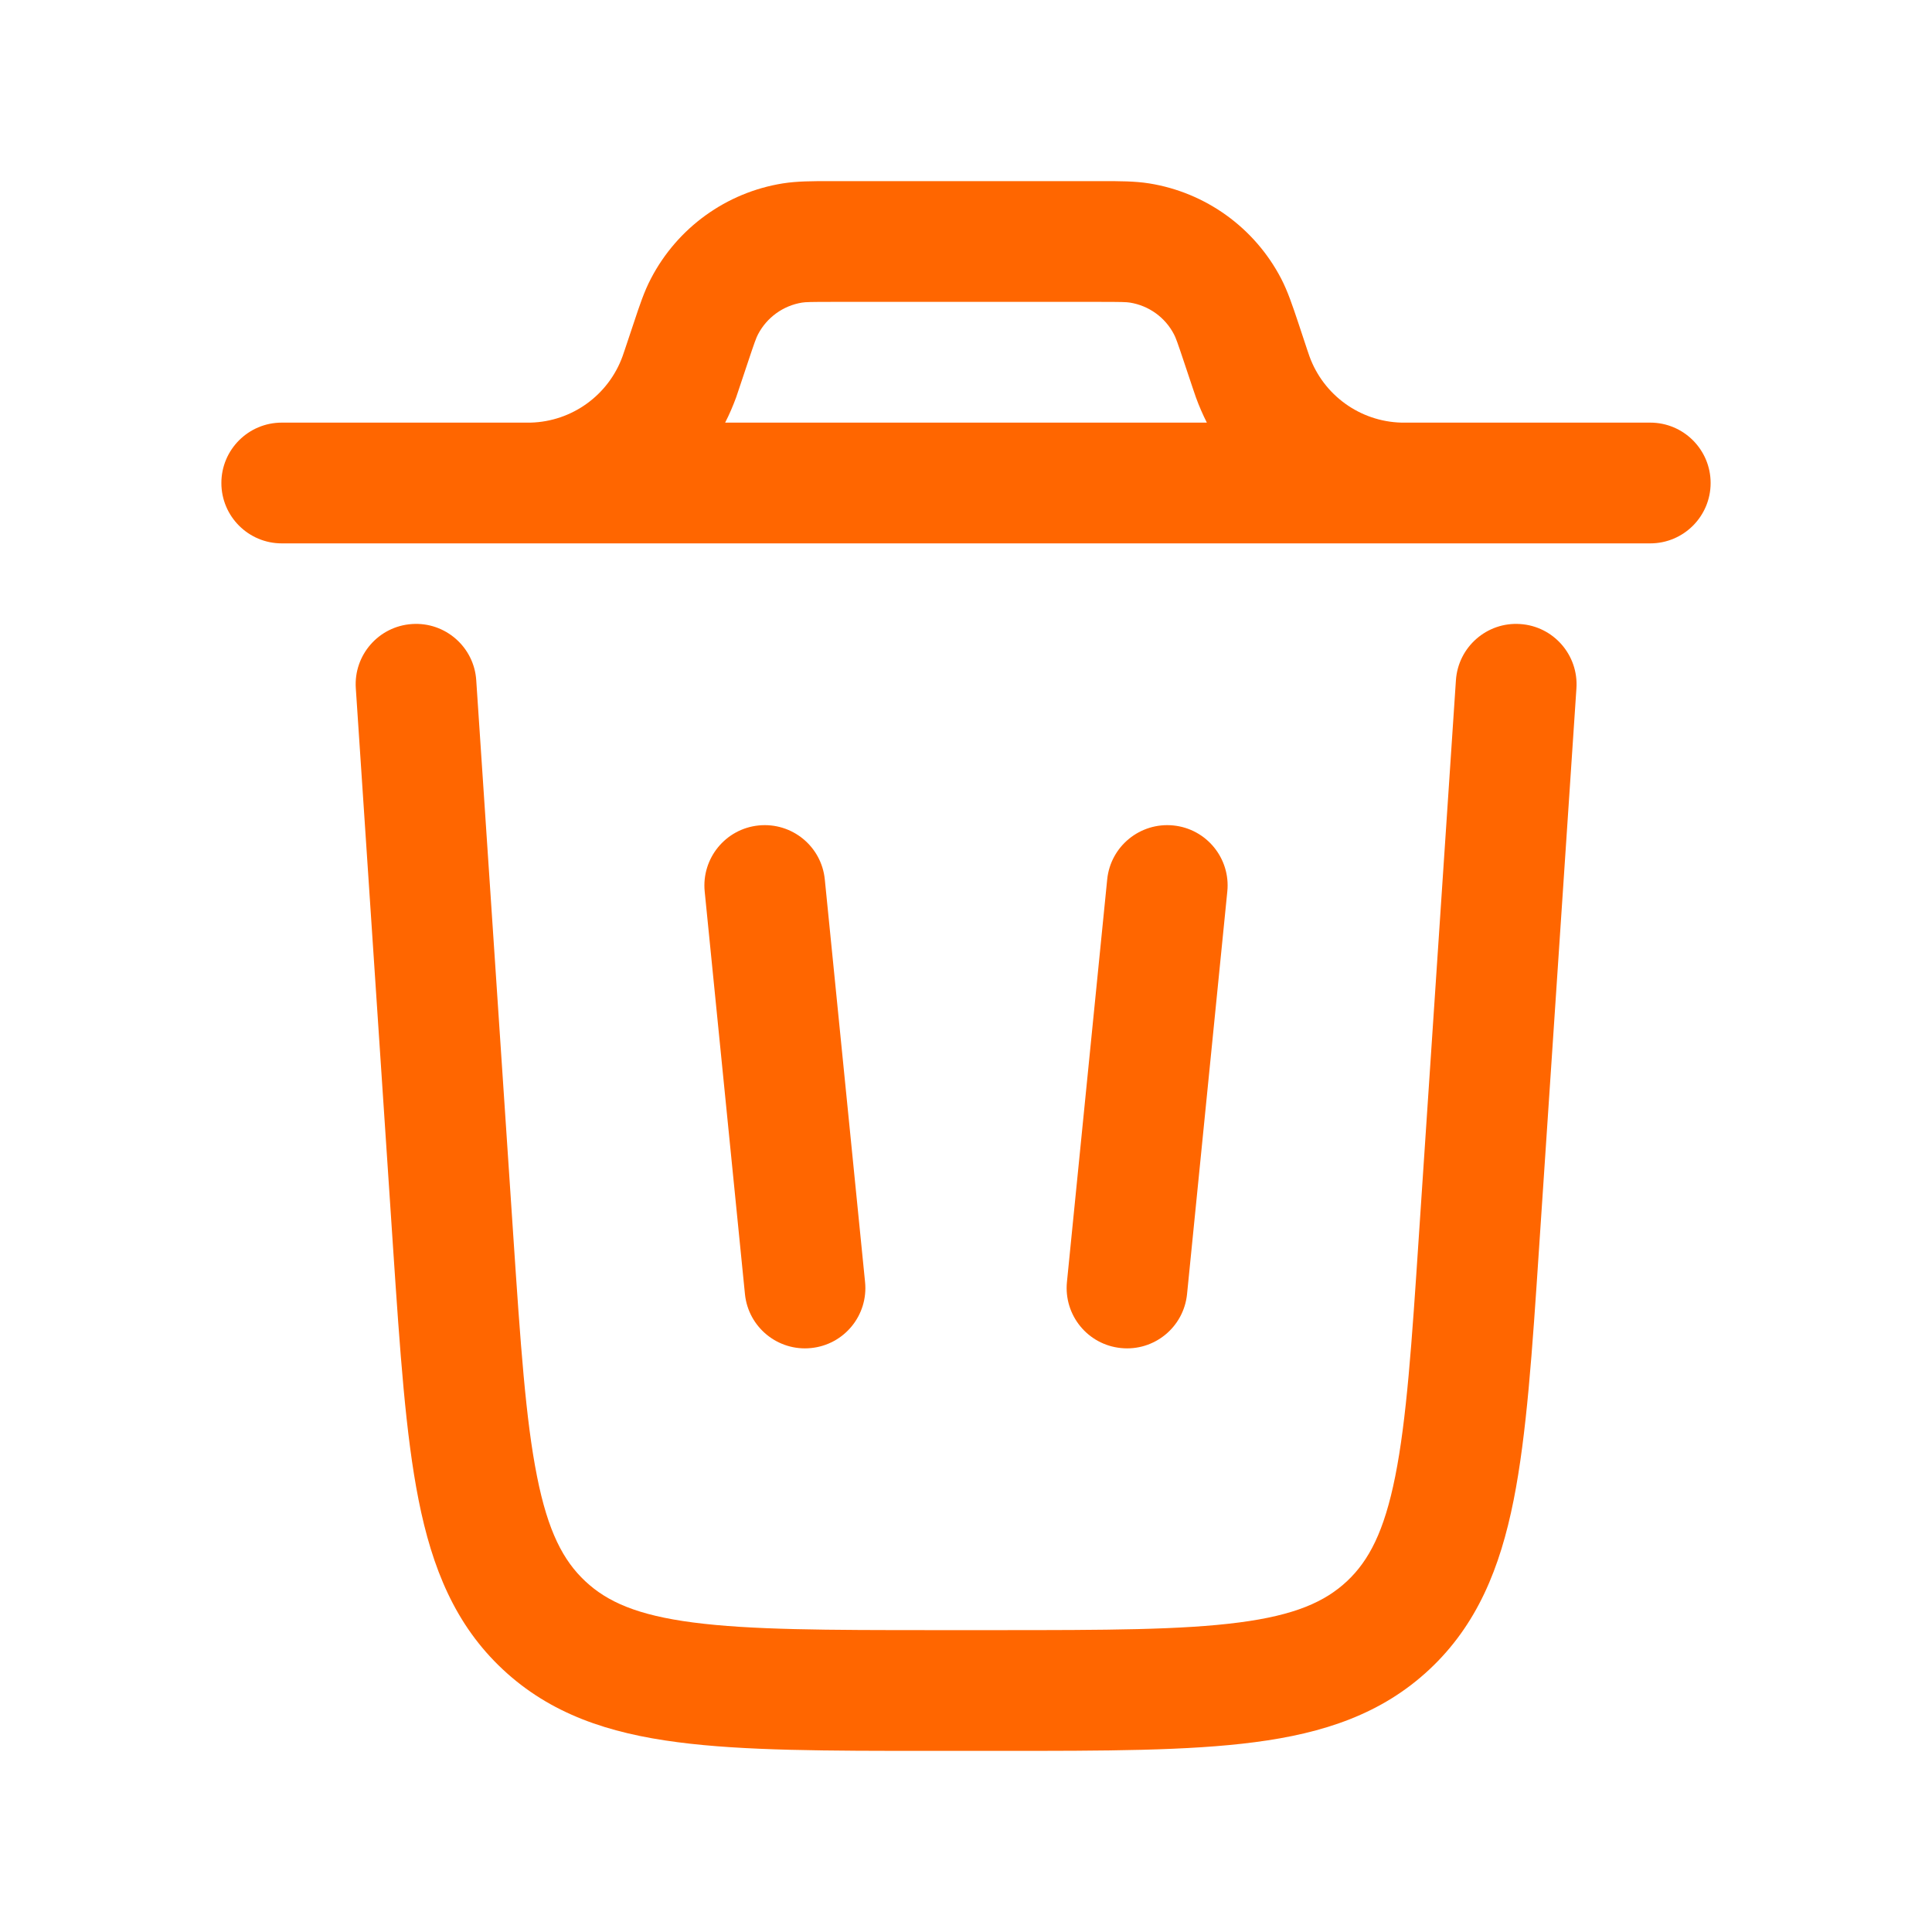
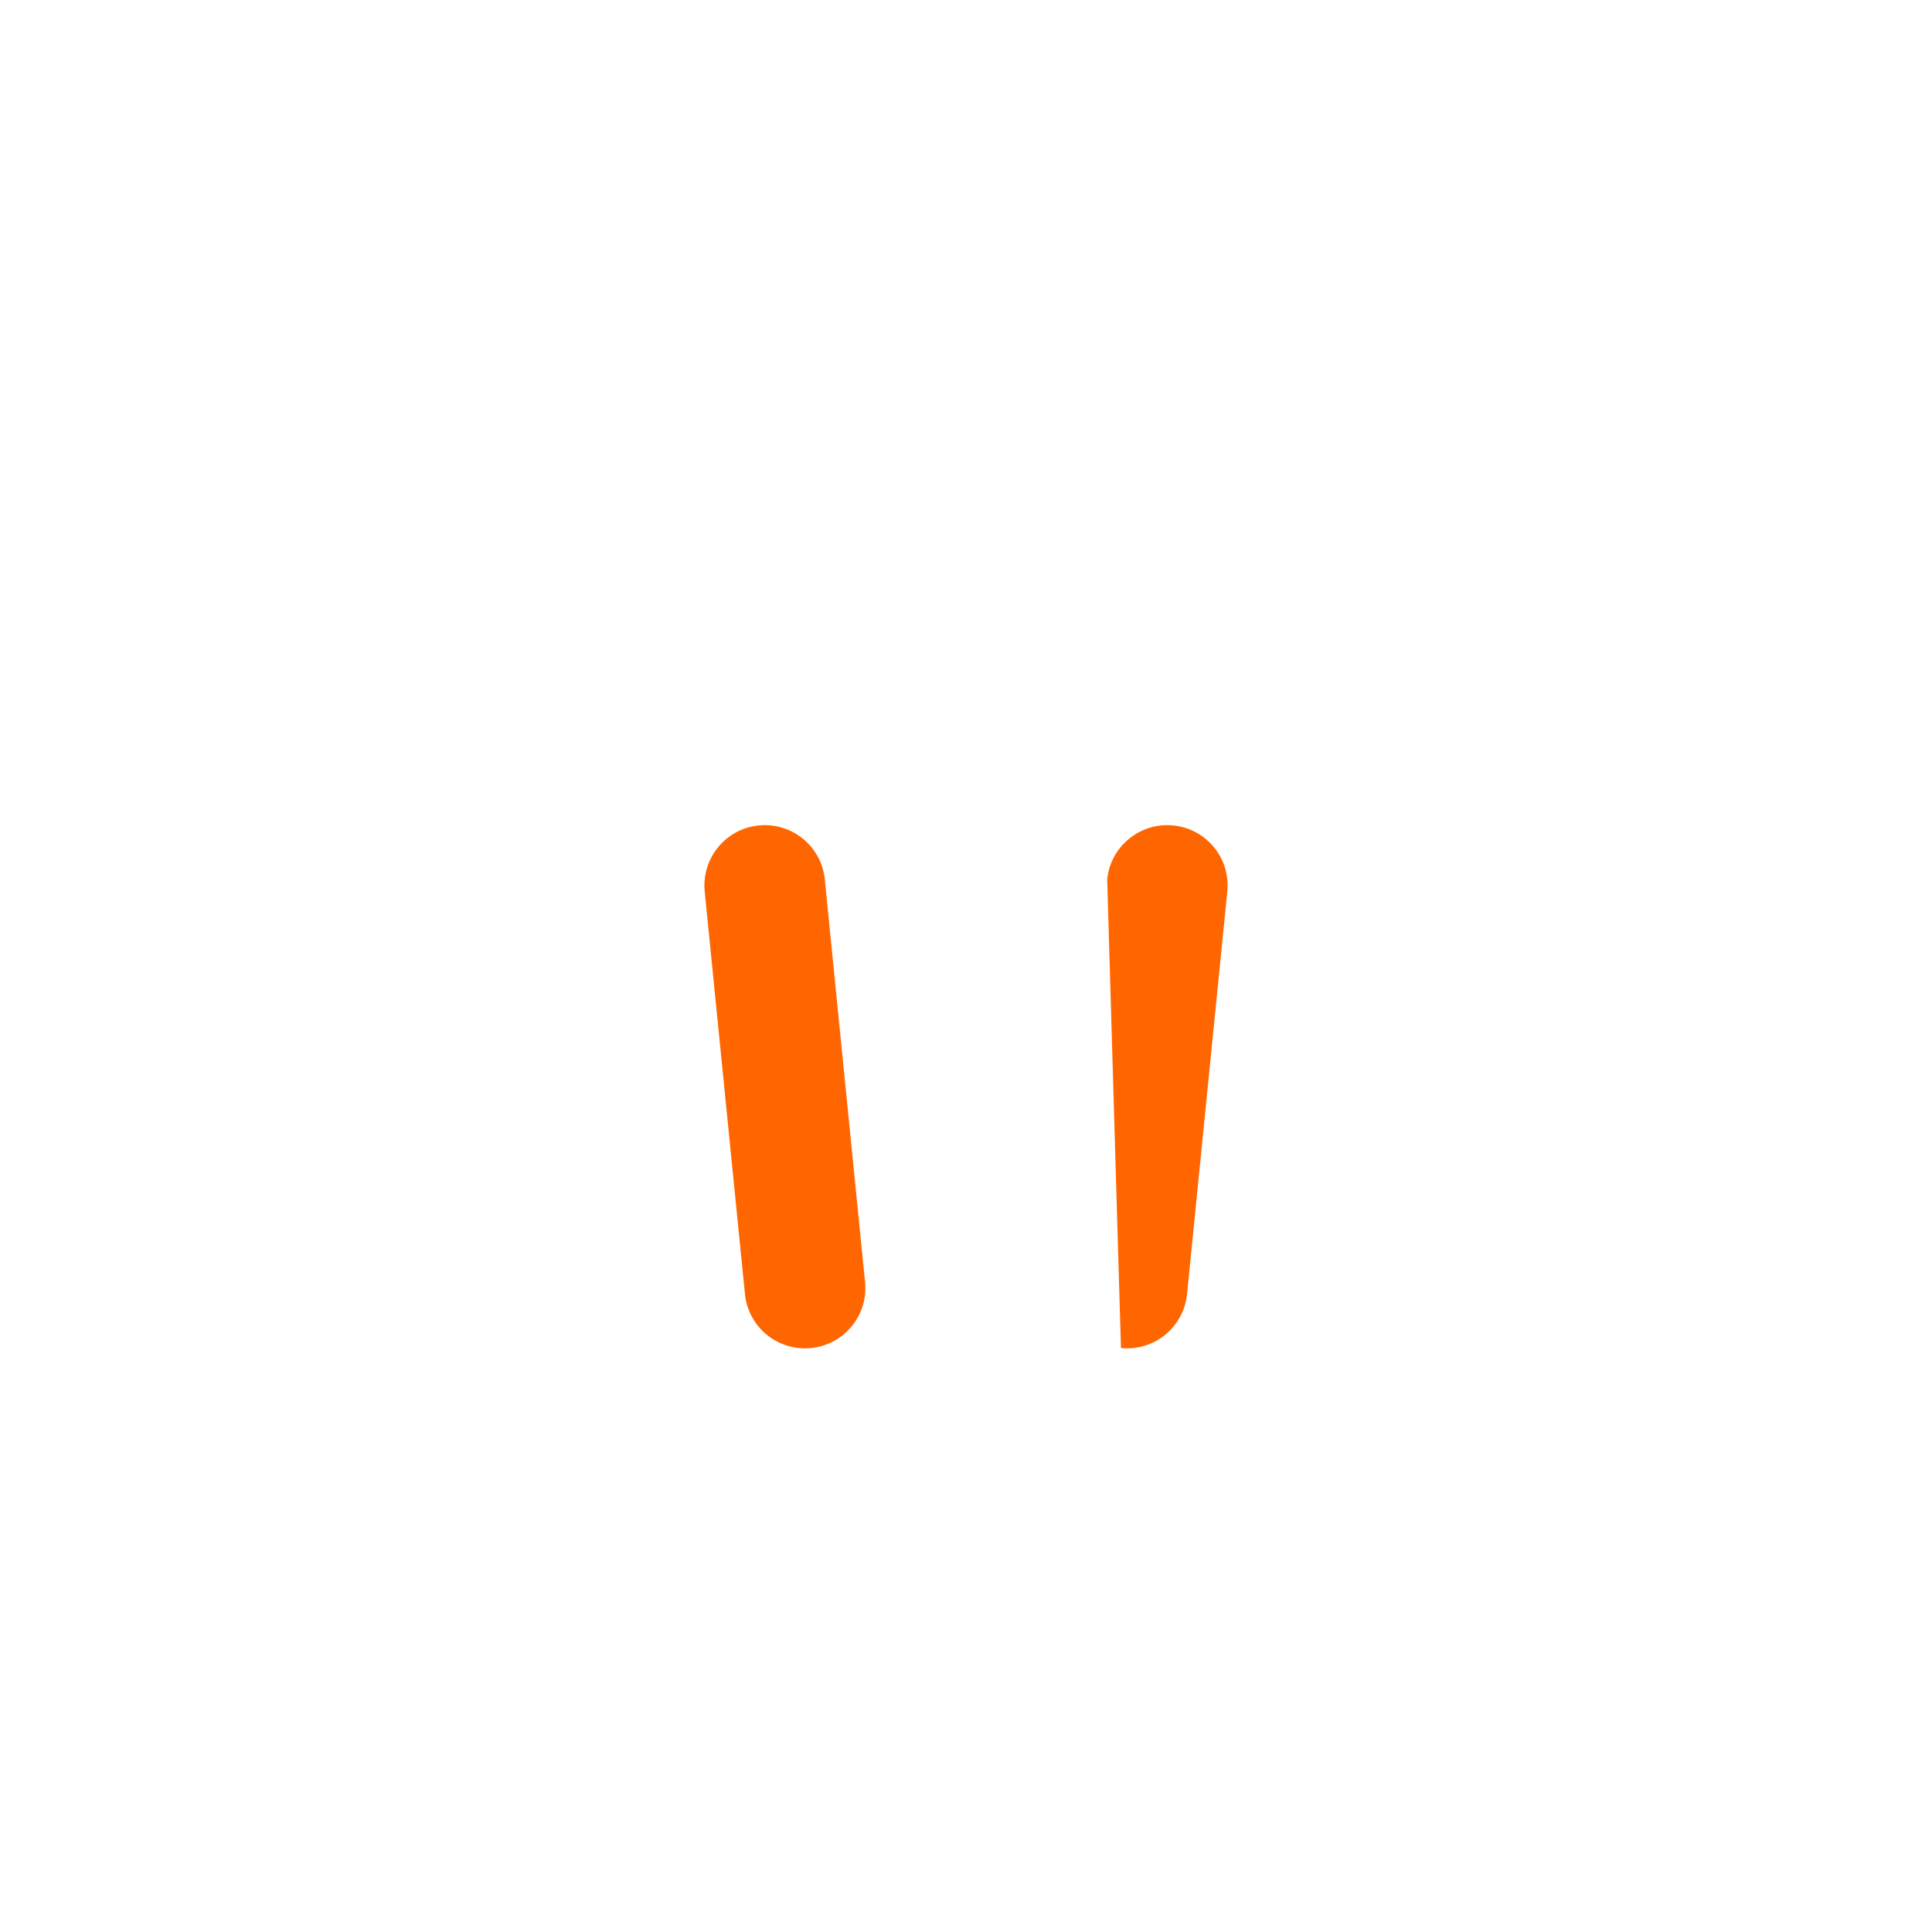
<svg xmlns="http://www.w3.org/2000/svg" width="24" height="24" viewBox="0 0 24 24" fill="none">
-   <path fill-rule="evenodd" clip-rule="evenodd" d="M10.309 2.25H13.691C13.907 2.25 14.096 2.25 14.274 2.278C14.977 2.39 15.586 2.829 15.915 3.461C15.998 3.621 16.057 3.8 16.126 4.005L16.237 4.34C16.256 4.397 16.262 4.413 16.266 4.425C16.441 4.909 16.895 5.237 17.41 5.25C17.424 5.25 17.44 5.25 17.5 5.25H20.5C20.914 5.25 21.25 5.586 21.25 6C21.25 6.414 20.914 6.75 20.5 6.75H3.5C3.086 6.75 2.75 6.414 2.75 6C2.75 5.586 3.086 5.25 3.5 5.25H6.5C6.56 5.25 6.577 5.25 6.59 5.25C7.105 5.237 7.559 4.909 7.734 4.425C7.739 4.413 7.744 4.397 7.763 4.34L7.875 4.005C7.943 3.8 8.002 3.621 8.086 3.461C8.415 2.829 9.023 2.39 9.726 2.278C9.904 2.25 10.093 2.25 10.309 2.25ZM9.008 5.25C9.06 5.149 9.105 5.044 9.145 4.935C9.156 4.903 9.168 4.867 9.183 4.822L9.283 4.523C9.374 4.249 9.395 4.194 9.416 4.154C9.526 3.943 9.729 3.797 9.963 3.759C10.008 3.752 10.067 3.75 10.355 3.75H13.645C13.933 3.75 13.993 3.752 14.037 3.759C14.272 3.797 14.475 3.943 14.584 4.154C14.605 4.194 14.626 4.249 14.717 4.523L14.817 4.822L14.856 4.936C14.895 5.044 14.941 5.149 14.992 5.25H9.008Z" fill="#FF6600" />
-   <path d="M5.916 8.45C5.889 8.037 5.531 7.724 5.118 7.752C4.705 7.779 4.392 8.137 4.42 8.55L4.883 15.502C4.969 16.784 5.038 17.82 5.2 18.634C5.368 19.479 5.654 20.185 6.246 20.738C6.838 21.292 7.561 21.531 8.416 21.642C9.238 21.75 10.276 21.75 11.562 21.75H12.441C13.726 21.75 14.765 21.75 15.587 21.642C16.441 21.531 17.165 21.292 17.757 20.738C18.348 20.185 18.635 19.479 18.803 18.634C18.965 17.82 19.034 16.784 19.119 15.502L19.583 8.55C19.61 8.137 19.298 7.779 18.884 7.752C18.471 7.724 18.114 8.037 18.086 8.45L17.626 15.349C17.537 16.697 17.473 17.635 17.332 18.34C17.195 19.025 17.005 19.387 16.732 19.643C16.458 19.899 16.084 20.065 15.392 20.155C14.679 20.248 13.739 20.25 12.388 20.25H11.615C10.264 20.25 9.324 20.248 8.61 20.155C7.918 20.065 7.544 19.899 7.271 19.643C6.997 19.387 6.807 19.025 6.671 18.34C6.53 17.635 6.466 16.697 6.376 15.349L5.916 8.45Z" fill="#FF6600" />
  <path d="M9.425 10.254C9.838 10.213 10.205 10.513 10.246 10.925L10.746 15.925C10.788 16.338 10.487 16.705 10.075 16.746C9.663 16.788 9.295 16.487 9.254 16.075L8.754 11.075C8.713 10.663 9.013 10.295 9.425 10.254Z" fill="#FF6600" />
-   <path d="M14.575 10.254C14.987 10.295 15.288 10.663 15.246 11.075L14.746 16.075C14.705 16.487 14.338 16.788 13.925 16.746C13.513 16.705 13.213 16.338 13.254 15.925L13.754 10.925C13.795 10.513 14.163 10.213 14.575 10.254Z" fill="#FF6600" />
+   <path d="M14.575 10.254C14.987 10.295 15.288 10.663 15.246 11.075L14.746 16.075C14.705 16.487 14.338 16.788 13.925 16.746L13.754 10.925C13.795 10.513 14.163 10.213 14.575 10.254Z" fill="#FF6600" />
</svg>